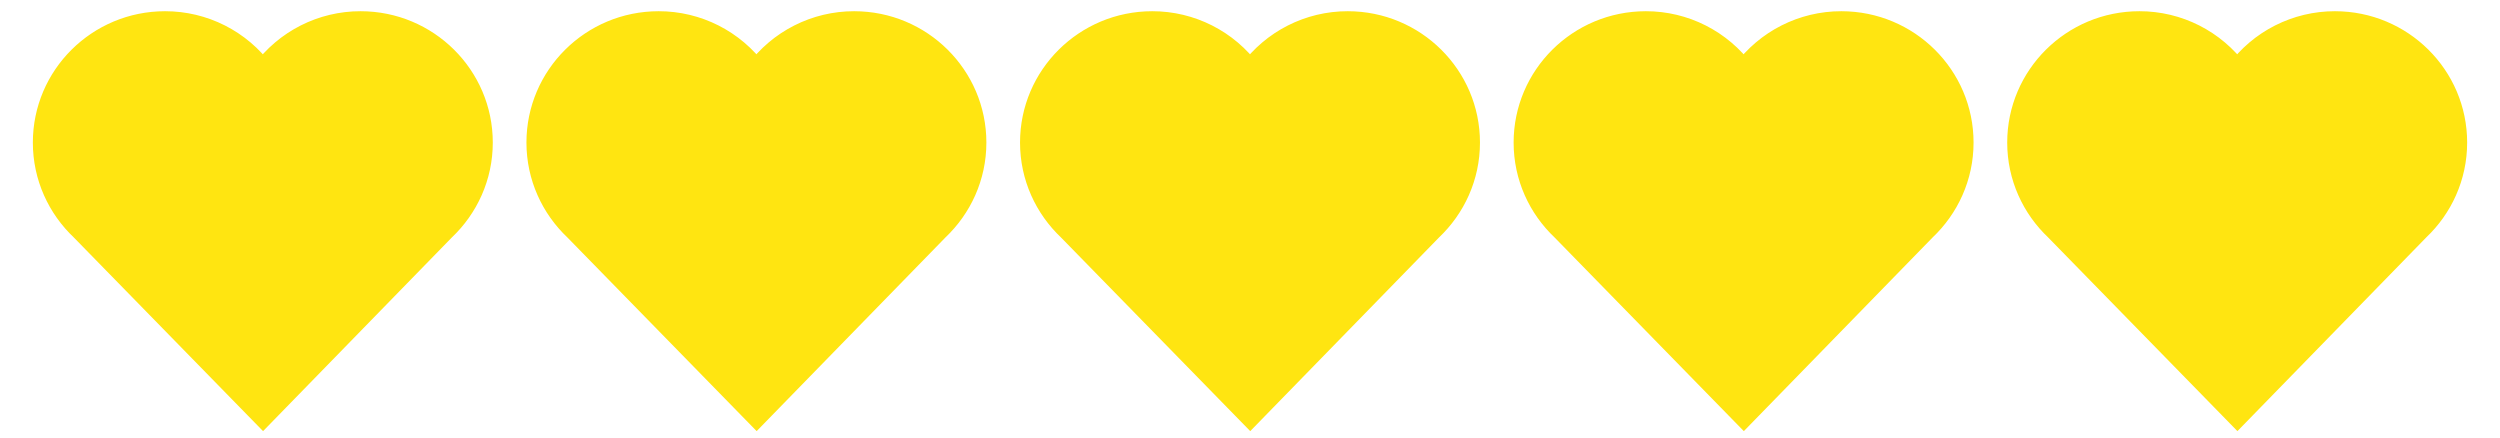
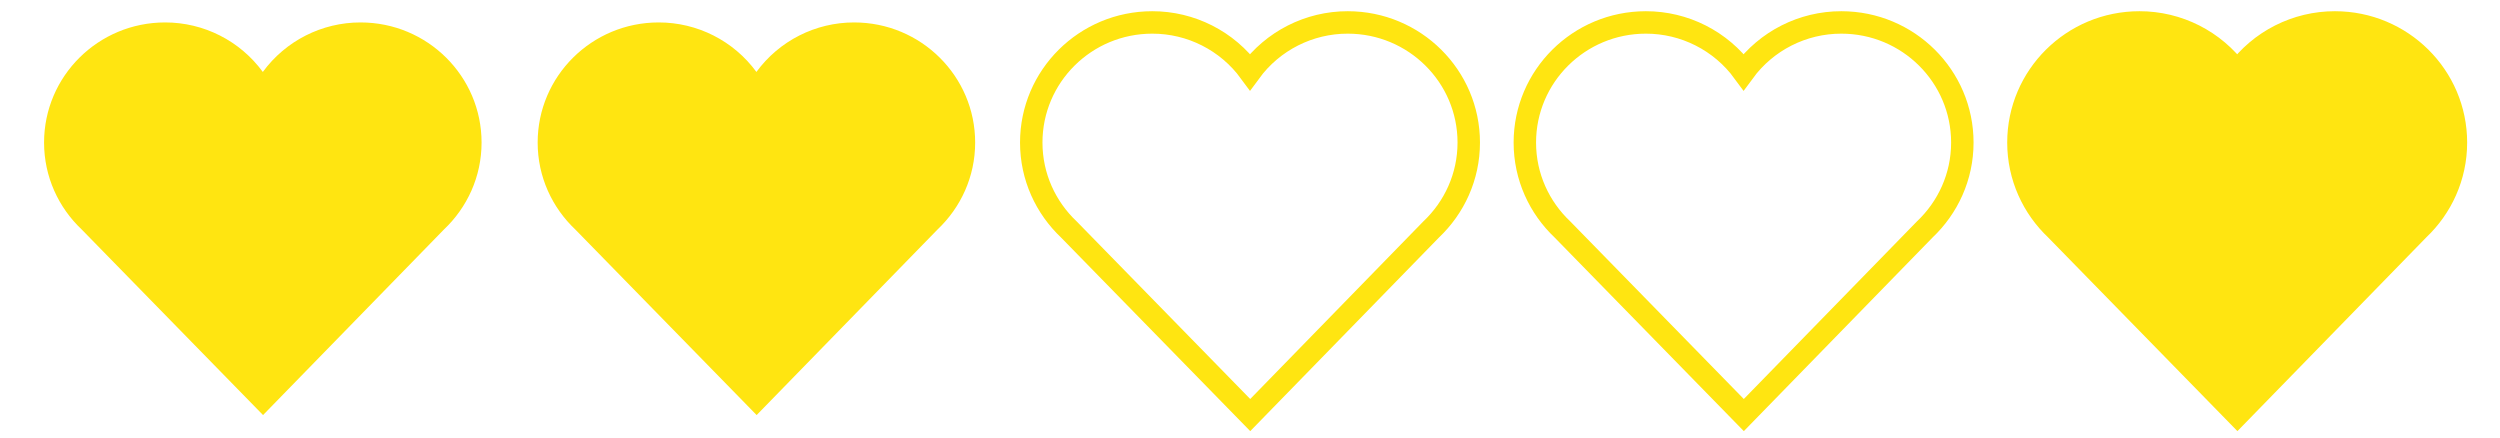
<svg xmlns="http://www.w3.org/2000/svg" height="14" viewBox="0 0 219 39" width="80">
  <g fill="none" fill-rule="nonzero" transform="translate(2 2)">
    <g stroke="#ffe511" stroke-width="2">
-       <path d="m39 10.708c0-5.914-4.83-10.708-10.787-10.708-3.442-.004-6.679 1.636-8.713 4.413-2.034-2.777-5.271-4.417-8.713-4.413-5.957 0-10.787 4.794-10.787 10.708 0 3.051 1.292 5.8 3.355 7.75l16.165 16.542 16.128-16.545c2.06-1.95 3.352-4.695 3.352-7.747" />
-       <path d="m83 10.708c0-5.914-4.83-10.708-10.787-10.708-3.442-.004-6.679 1.636-8.713 4.413-2.034-2.777-5.271-4.417-8.713-4.413-5.957 0-10.787 4.794-10.787 10.708 0 3.051 1.292 5.8 3.355 7.75l16.165 16.542 16.128-16.545c2.06-1.95 3.352-4.695 3.352-7.747" />
      <path d="m127 10.708c0-5.914-4.83-10.708-10.787-10.708-3.442-.004-6.679 1.636-8.713 4.413-2.034-2.777-5.271-4.417-8.713-4.413-5.957 0-10.787 4.794-10.787 10.708 0 3.051 1.292 5.8 3.355 7.75l16.165 16.542 16.128-16.545c2.06-1.95 3.352-4.695 3.352-7.747" />
      <path d="m171 10.708c0-5.914-4.83-10.708-10.787-10.708-3.442-.004-6.679 1.636-8.713 4.413-2.034-2.777-5.271-4.417-8.713-4.413-5.957 0-10.787 4.794-10.787 10.708 0 3.051 1.292 5.8 3.355 7.75l16.165 16.542 16.128-16.545c2.06-1.95 3.352-4.695 3.352-7.747" />
      <path d="m215 10.708c0-5.914-4.83-10.708-10.787-10.708-3.442-.004-6.679 1.636-8.713 4.413-2.034-2.777-5.271-4.417-8.713-4.413-5.957 0-10.787 4.794-10.787 10.708 0 3.051 1.292 5.8 3.355 7.75l16.165 16.542 16.128-16.545c2.06-1.95 3.352-4.695 3.352-7.747" />
    </g>
    <g fill="#ffe511">
      <path d="m39 10.708c0-5.914-4.83-10.708-10.787-10.708-3.442-.004-6.679 1.636-8.713 4.413-2.034-2.777-5.271-4.417-8.713-4.413-5.957 0-10.787 4.794-10.787 10.708 0 3.051 1.292 5.8 3.355 7.75l16.165 16.542 16.128-16.545c2.06-1.95 3.352-4.695 3.352-7.747" />
      <path d="m83 10.708c0-5.914-4.83-10.708-10.787-10.708-3.442-.004-6.679 1.636-8.713 4.413-2.034-2.777-5.271-4.417-8.713-4.413-5.957 0-10.787 4.794-10.787 10.708 0 3.051 1.292 5.8 3.355 7.75l16.165 16.542 16.128-16.545c2.06-1.95 3.352-4.695 3.352-7.747" />
-       <path d="m127 10.708c0-5.914-4.83-10.708-10.787-10.708-3.442-.004-6.679 1.636-8.713 4.413-2.034-2.777-5.271-4.417-8.713-4.413-5.957 0-10.787 4.794-10.787 10.708 0 3.051 1.292 5.8 3.355 7.75l16.165 16.542 16.128-16.545c2.06-1.95 3.352-4.695 3.352-7.747" />
-       <path d="m171 10.708c0-5.914-4.83-10.708-10.787-10.708-3.442-.004-6.679 1.636-8.713 4.413-2.034-2.777-5.271-4.417-8.713-4.413-5.957 0-10.787 4.794-10.787 10.708 0 3.051 1.292 5.8 3.355 7.75l16.165 16.542 16.128-16.545c2.06-1.95 3.352-4.695 3.352-7.747" />
      <path d="m215 10.708c0-5.914-4.83-10.708-10.787-10.708-3.442-.004-6.679 1.636-8.713 4.413-2.034-2.777-5.271-4.417-8.713-4.413-5.957 0-10.787 4.794-10.787 10.708 0 3.051 1.292 5.8 3.355 7.75l16.165 16.542 16.128-16.545c2.06-1.95 3.352-4.695 3.352-7.747" />
    </g>
  </g>
</svg>